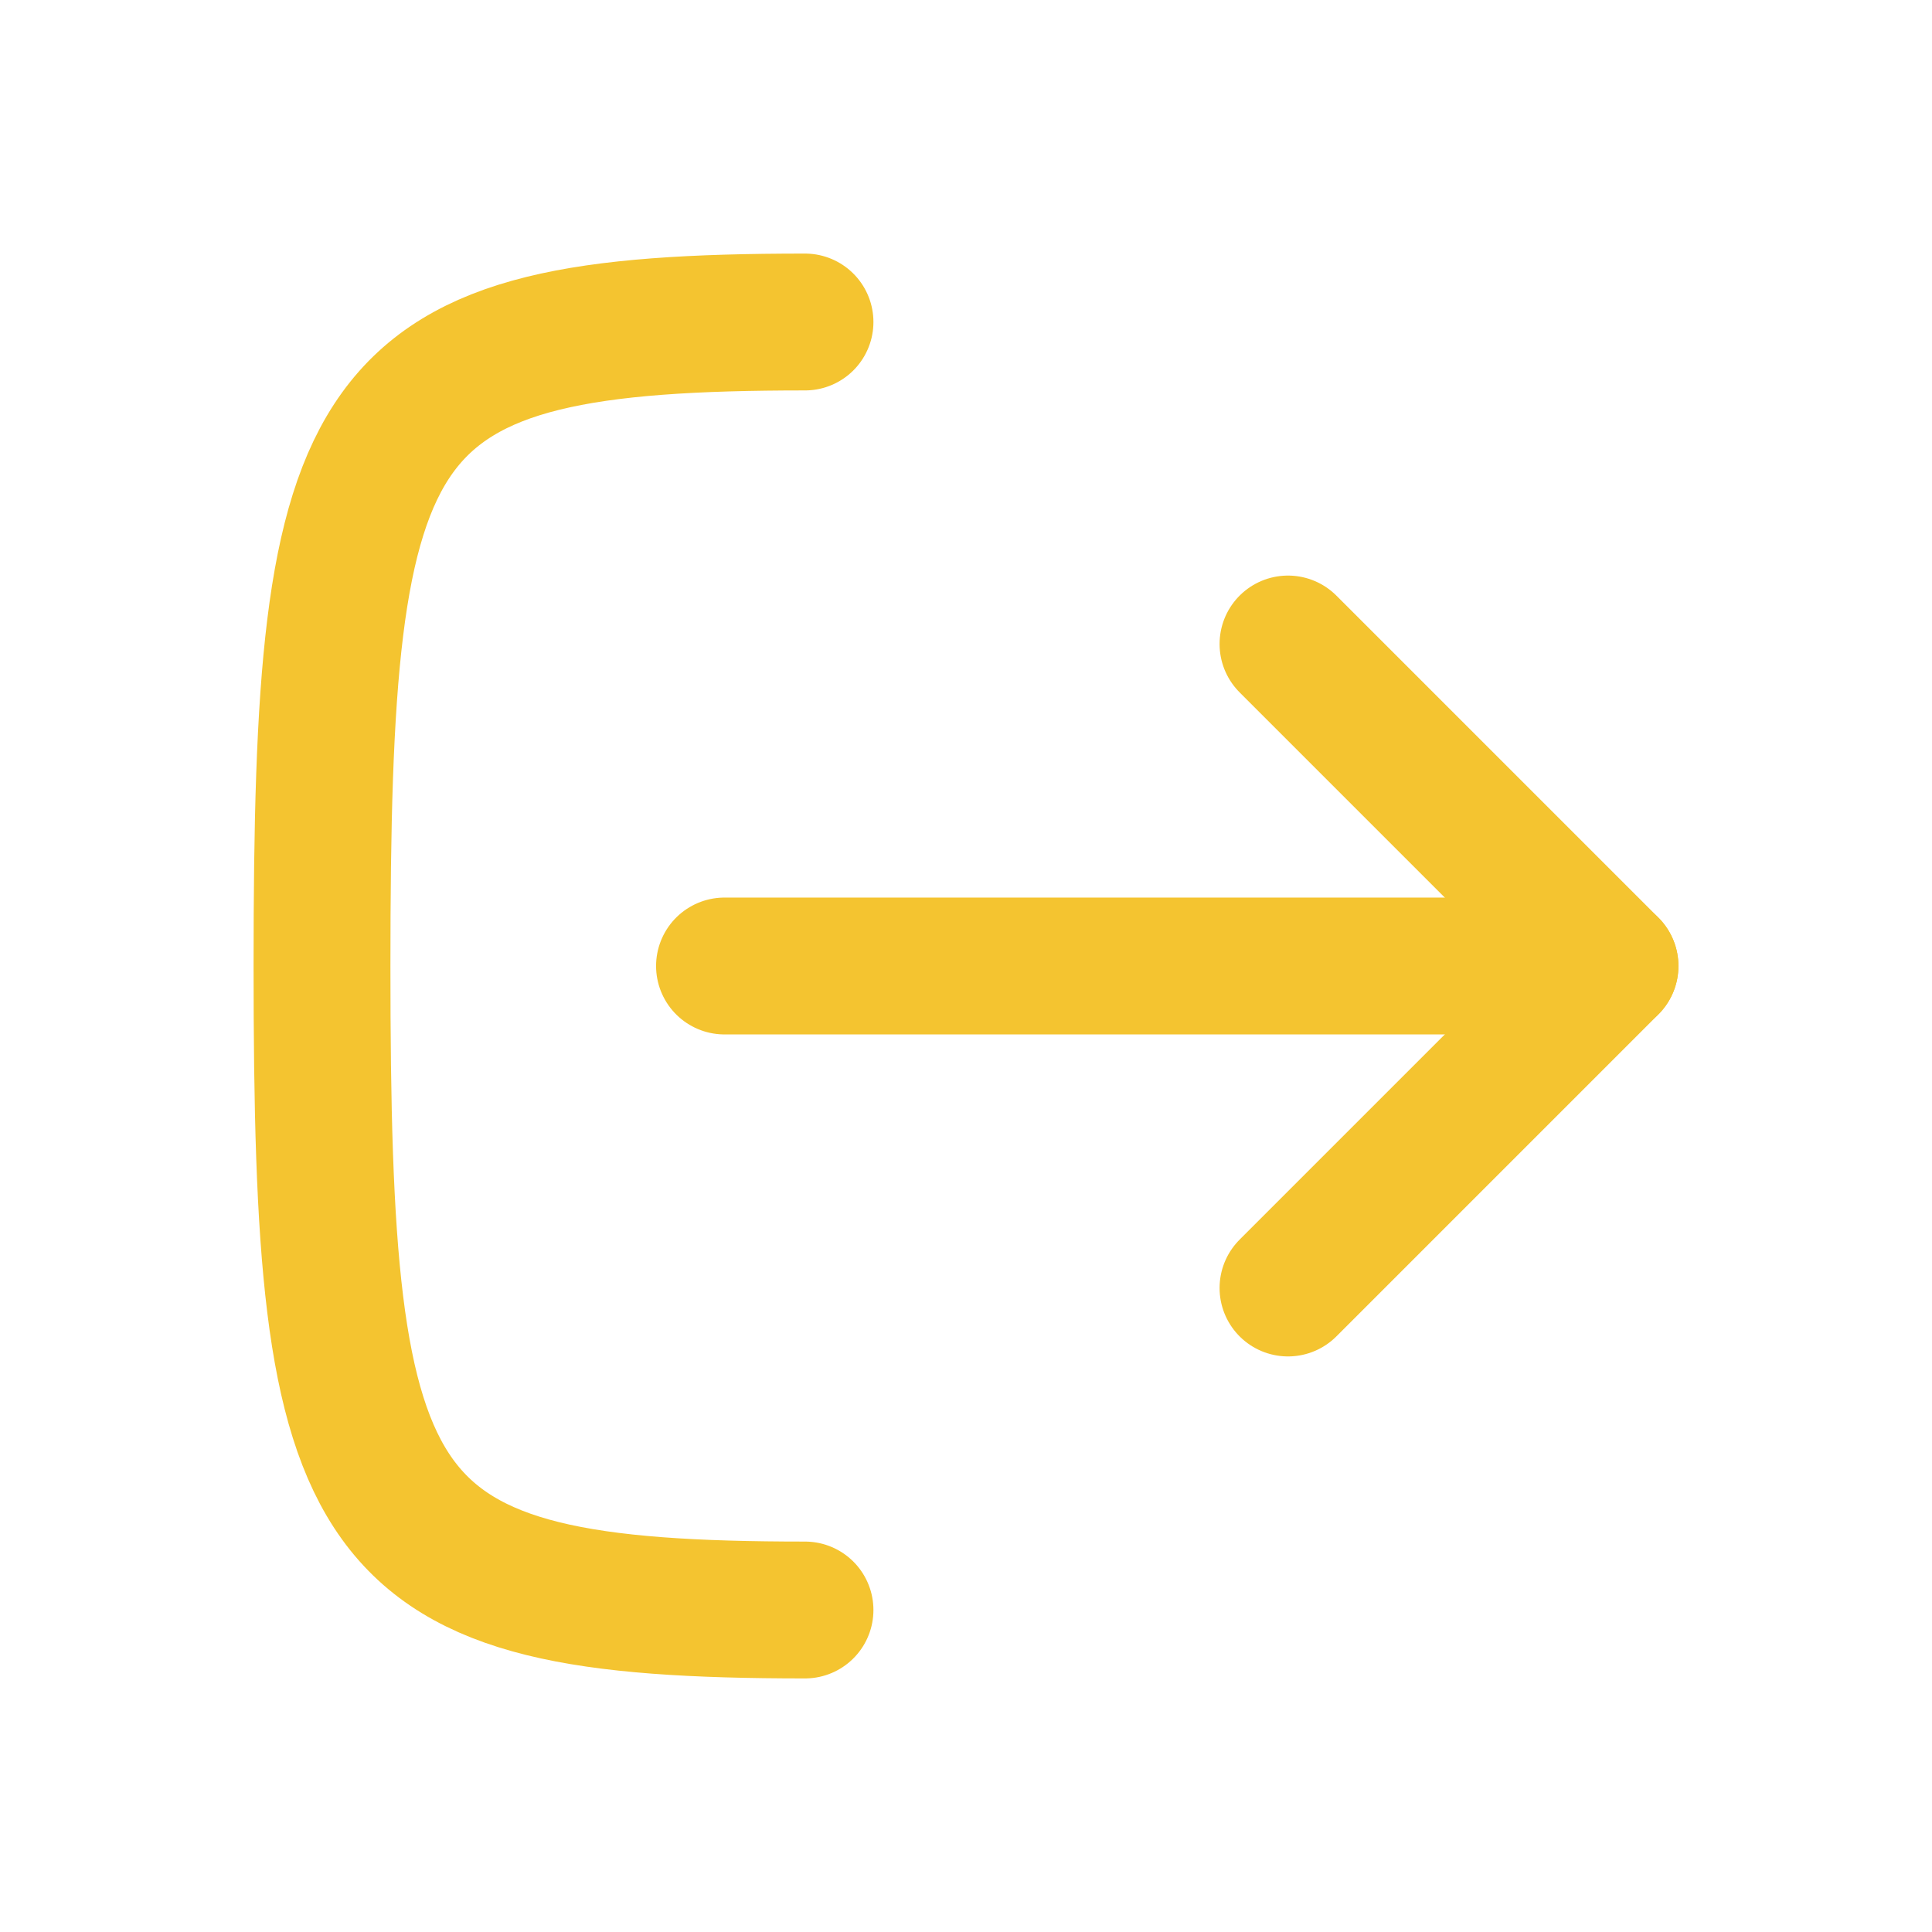
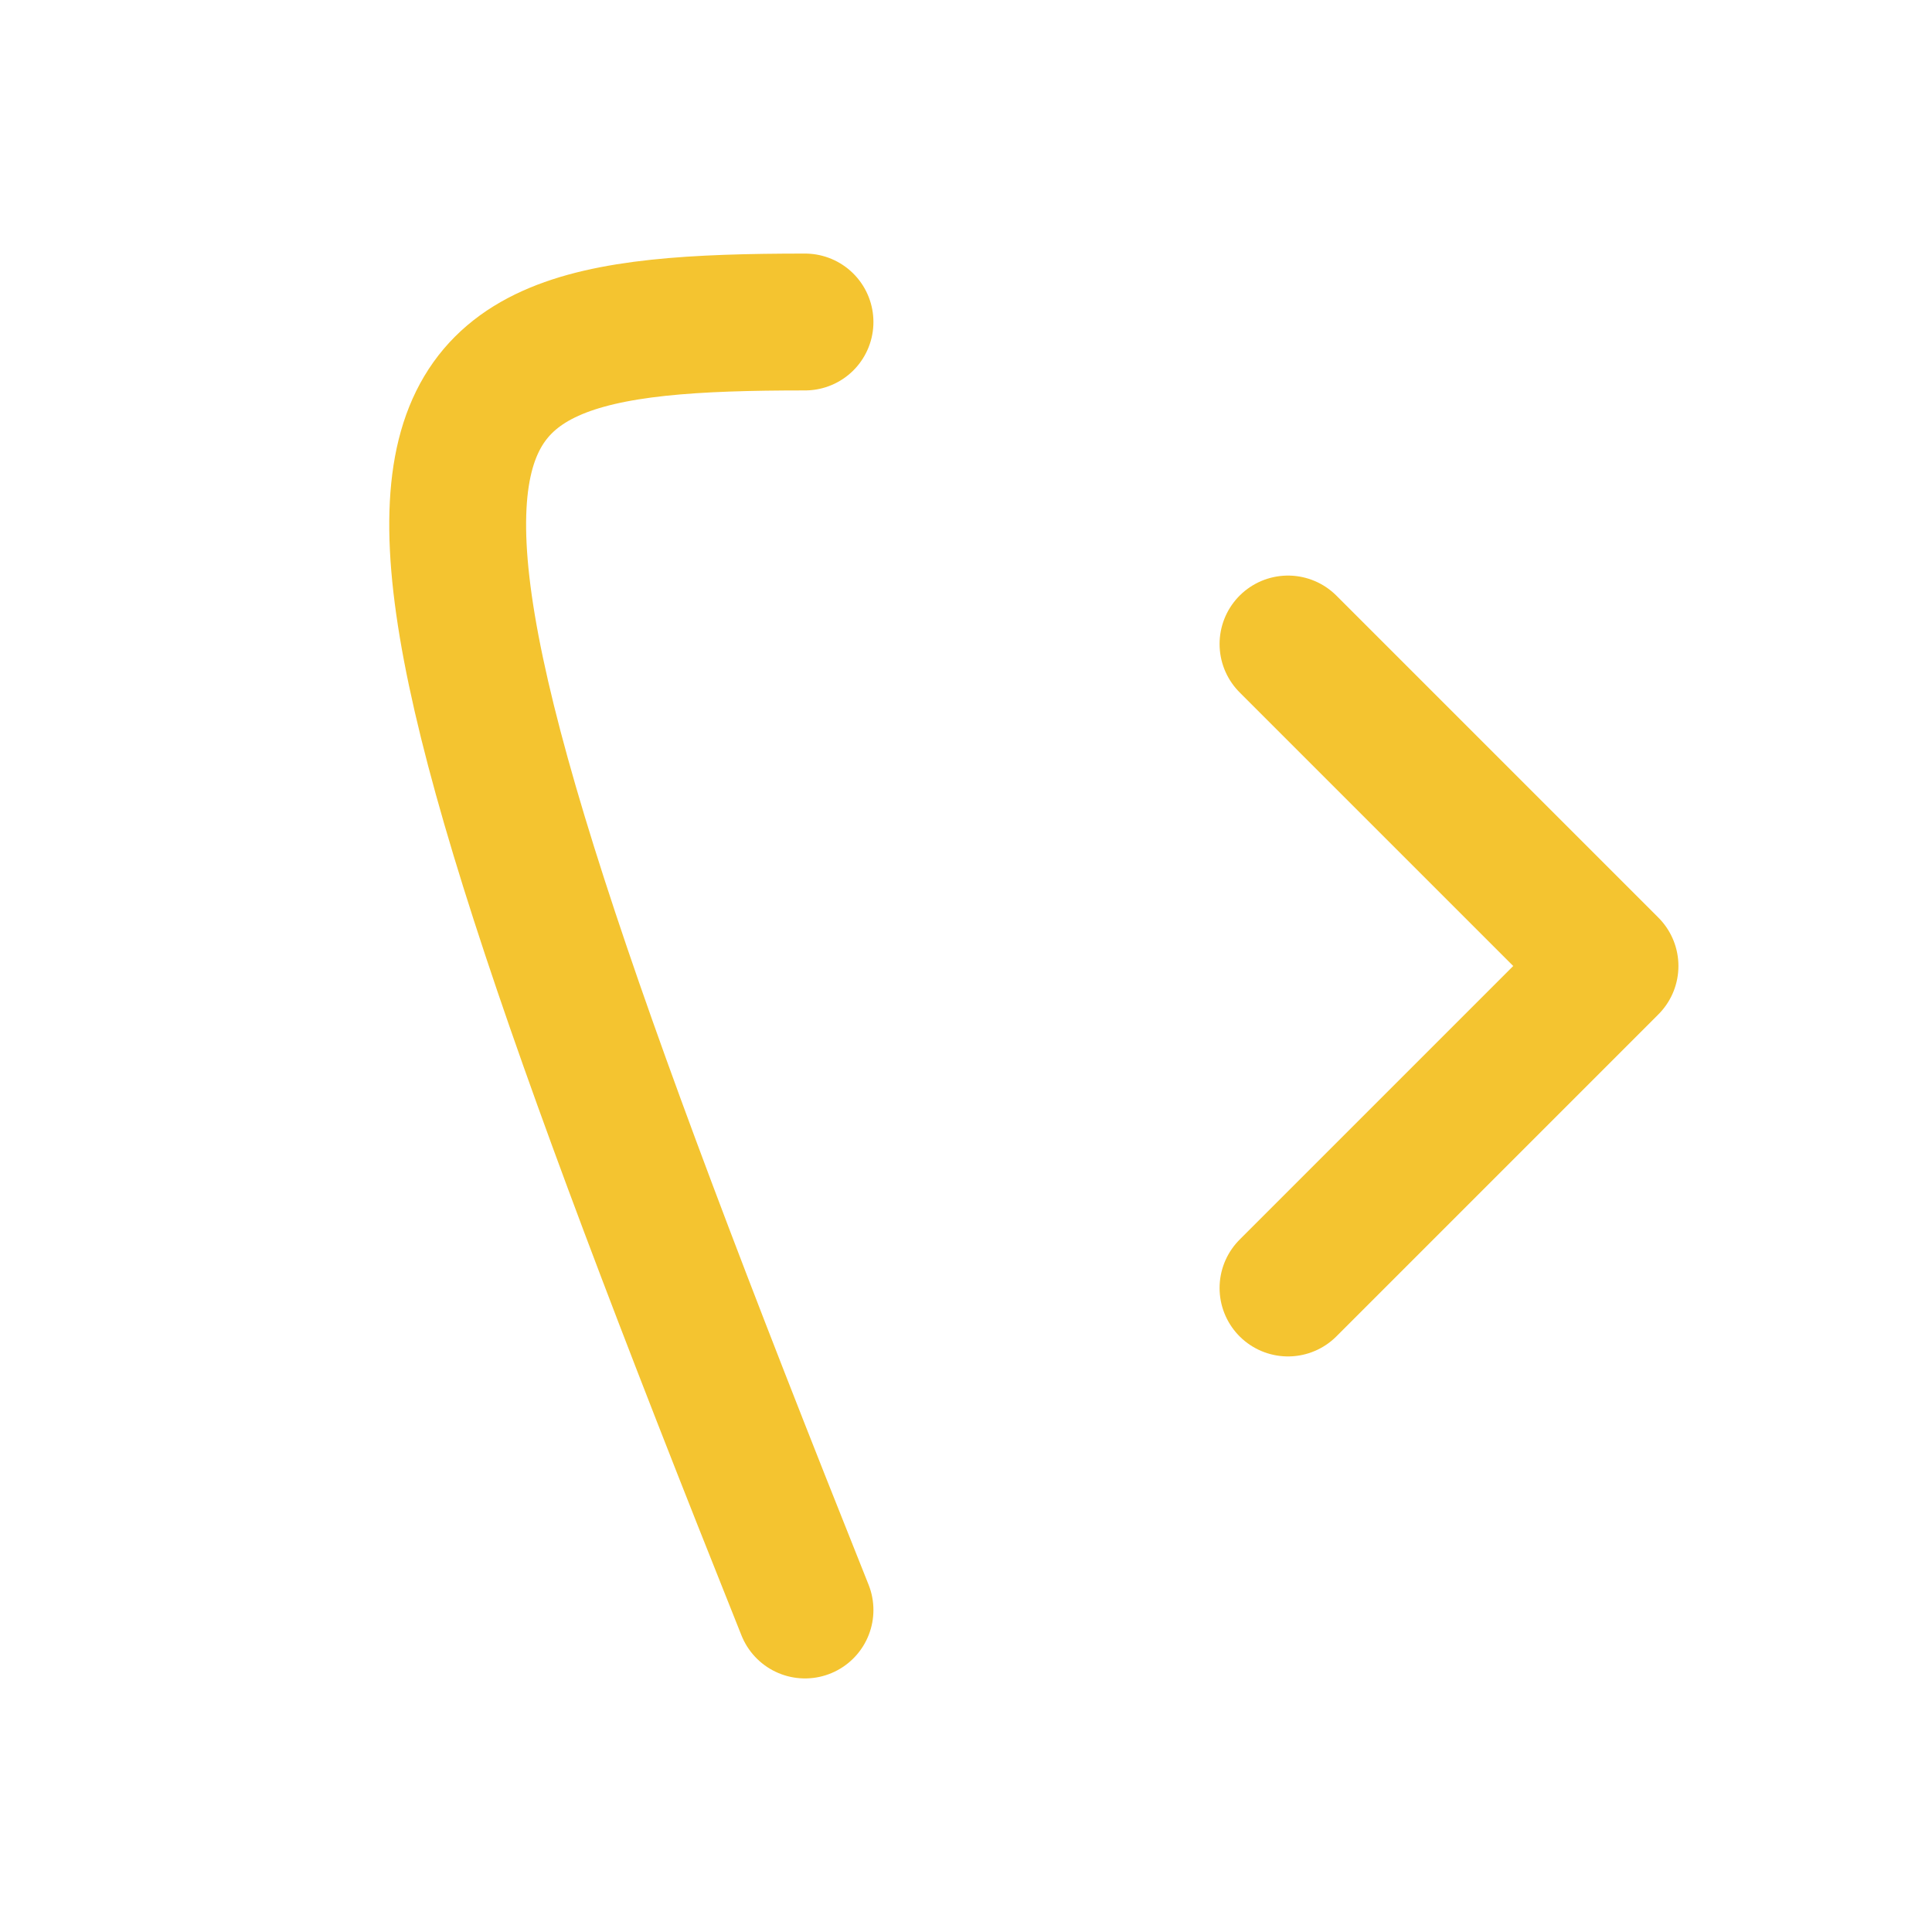
<svg xmlns="http://www.w3.org/2000/svg" width="24" height="24" viewBox="0 0 24 24" fill="none">
-   <path d="M10 20C4.5 20 4 19 4 12C4 5 4.5 4 10 4" stroke="#F4C430" stroke-width="1.7" stroke-linecap="round" stroke-linejoin="round" />
-   <path d="M9 12L20 12" stroke="#F4C430" stroke-width="1.7" stroke-linecap="round" stroke-linejoin="round" />
+   <path d="M10 20C4 5 4.5 4 10 4" stroke="#F4C430" stroke-width="1.7" stroke-linecap="round" stroke-linejoin="round" />
  <path d="M16 16L20 12L16 8" stroke="#F4C430" stroke-width="1.7" stroke-linecap="round" stroke-linejoin="round" />
</svg>